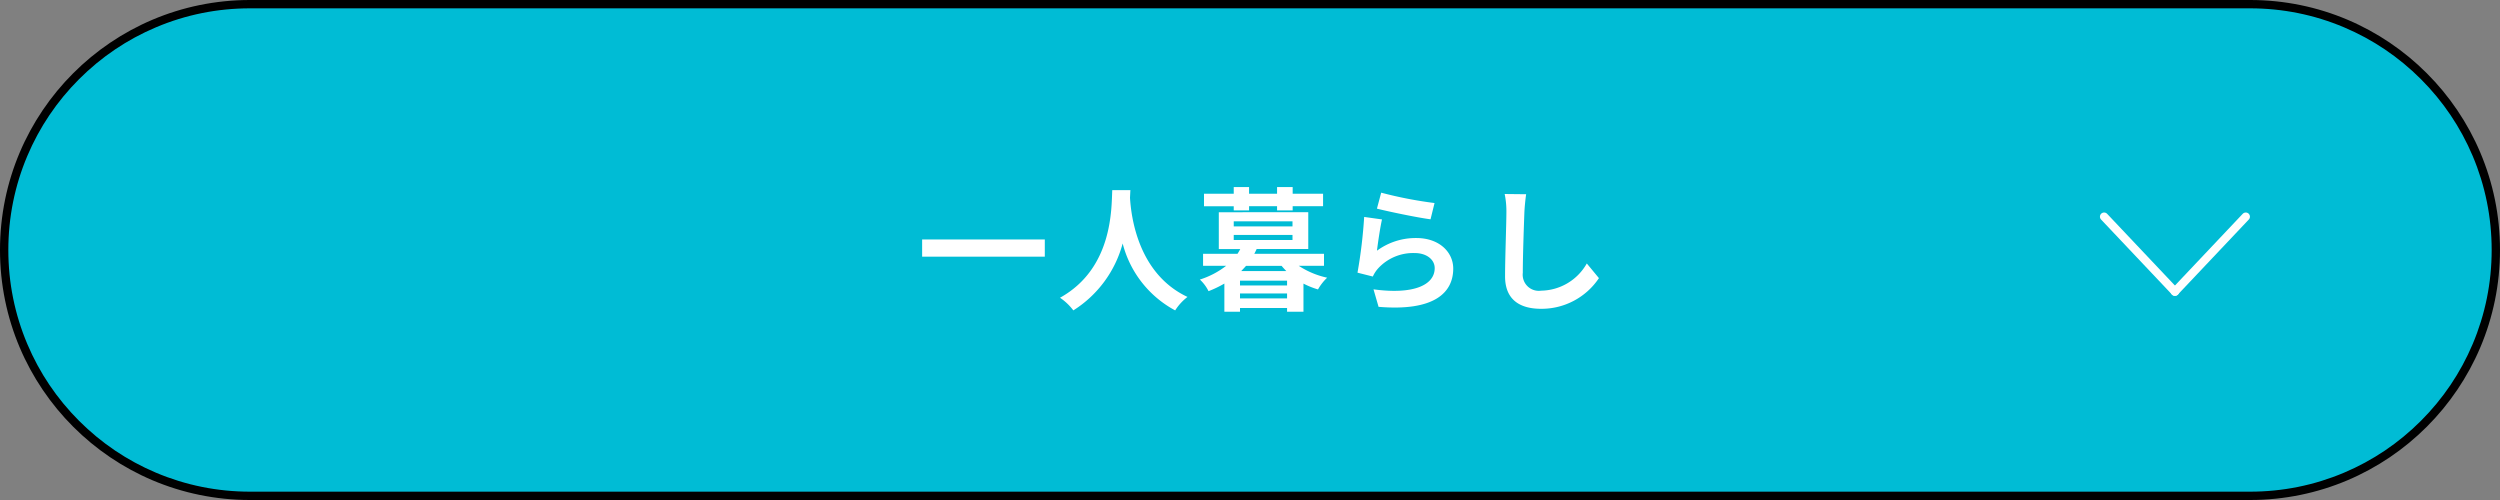
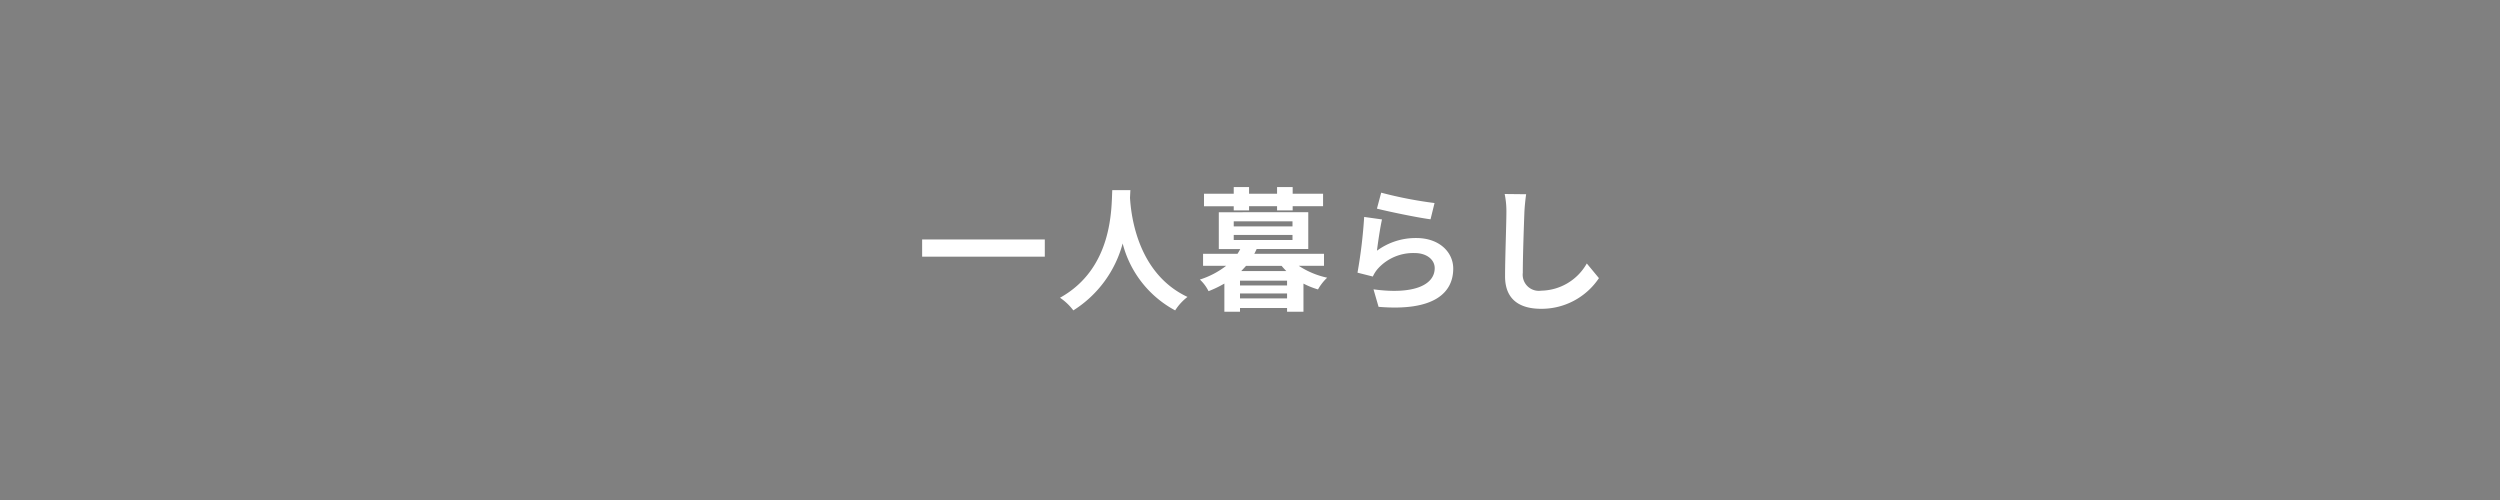
<svg xmlns="http://www.w3.org/2000/svg" width="300" height="60" viewBox="0 0 300 60">
  <rect x="0" y="0" width="300" height="60" fill="#808080" stroke="none" />
  <g id="グループ_7605" data-name="グループ 7605" transform="translate(-223 -707)">
    <g id="パス_518" data-name="パス 518" transform="translate(223 707)" fill="#00bcd5">
-       <path d="M 270 59.5 L 30 59.5 C 26.017 59.5 22.154 58.72 18.517 57.182 C 15.005 55.696 11.85 53.569 9.14 50.86 C 6.431 48.15 4.304 44.995 2.818 41.483 C 1.28 37.846 0.5 33.983 0.5 30 C 0.5 26.017 1.28 22.154 2.818 18.517 C 4.304 15.005 6.431 11.85 9.14 9.14 C 11.85 6.431 15.005 4.304 18.517 2.818 C 22.154 1.28 26.017 0.5 30 0.5 L 270 0.5 C 273.983 0.5 277.846 1.28 281.483 2.818 C 284.995 4.304 288.15 6.431 290.86 9.14 C 293.569 11.85 295.696 15.005 297.182 18.517 C 298.72 22.154 299.5 26.017 299.5 30 C 299.5 33.983 298.72 37.846 297.182 41.483 C 295.696 44.995 293.569 48.15 290.86 50.86 C 288.15 53.569 284.995 55.696 281.483 57.182 C 277.846 58.72 273.983 59.5 270 59.5 Z" stroke="none" />
-       <path d="M 30 1 C 26.085 1 22.287 1.767 18.712 3.279 C 15.259 4.739 12.158 6.83 9.494 9.494 C 6.83 12.158 4.739 15.259 3.279 18.712 C 1.767 22.287 1 26.085 1 30 C 1 33.915 1.767 37.713 3.279 41.288 C 4.739 44.741 6.83 47.842 9.494 50.506 C 12.158 53.17 15.259 55.261 18.712 56.721 C 22.287 58.233 26.085 59 30 59 L 270 59 C 273.915 59 277.713 58.233 281.288 56.721 C 284.741 55.261 287.842 53.17 290.506 50.506 C 293.17 47.842 295.261 44.741 296.721 41.288 C 298.233 37.713 299 33.915 299 30 C 299 26.085 298.233 22.287 296.721 18.712 C 295.261 15.259 293.17 12.158 290.506 9.494 C 287.842 6.83 284.741 4.739 281.288 3.279 C 277.713 1.767 273.915 1 270 1 L 30 1 M 30 0 L 270 0 C 286.569 0 300 13.431 300 30 C 300 46.569 286.569 60 270 60 L 30 60 C 13.431 60 0 46.569 0 30 C 0 13.431 13.431 0 30 0 Z" stroke="none" fill="#000" />
-     </g>
+       </g>
    <path id="パス_8460" data-name="パス 8460" d="M.656-7.264V-5.2h14.72V-7.264Zm22.816-5.92c-.112,2.112.112,9.376-6.272,12.912a6.668,6.668,0,0,1,1.6,1.52,13.663,13.663,0,0,0,5.92-8.032,12.688,12.688,0,0,0,6.3,8.032A6.254,6.254,0,0,1,32.5-.368c-5.968-2.8-6.768-9.7-6.9-11.9.016-.336.032-.656.048-.912Zm14.576,2.432h1.84v-.5h3.36v.5H45.12v-.5h3.648v-1.5H45.12v-.8H43.248v.8h-3.36v-.8h-1.84v.8H34.48v1.5h3.568Zm.9,7.28c.192-.208.384-.4.576-.624h4.272c.176.224.368.416.56.624ZM38.8-.192V-.784h5.648v.592Zm5.648-1.552H38.8V-2.32h5.648Zm-6.4-6.064H45.1V-7.2H38.048Zm0-1.632H45.1v.608H38.048ZM48.88-4.1v-1.44H40.512c.112-.192.192-.384.288-.576h6.192v-4.416H36.256v4.416h2.576a5.365,5.365,0,0,1-.336.576H34.368V-4.1h2.768a10.18,10.18,0,0,1-3.152,1.648,4.735,4.735,0,0,1,1.04,1.392,13.154,13.154,0,0,0,1.9-.912V1.408H38.8V.96h5.648v.448h1.968V-1.968a9.7,9.7,0,0,0,1.744.7,5.884,5.884,0,0,1,1.1-1.408A10.082,10.082,0,0,1,45.856-4.1Zm6.864-8.784-.512,1.92c1.248.32,4.816,1.072,6.432,1.28l.48-1.952A48.972,48.972,0,0,1,55.744-12.88Zm.1,3.216-2.144-.3a59.027,59.027,0,0,1-.8,6.688l1.84.464a3.876,3.876,0,0,1,.592-.928,5.7,5.7,0,0,1,4.448-1.888c1.392,0,2.384.768,2.384,1.808,0,2.032-2.544,3.2-7.344,2.544l.608,2.1c6.656.56,8.96-1.68,8.96-4.592,0-1.936-1.632-3.664-4.432-3.664a7.832,7.832,0,0,0-4.72,1.52C55.344-6.832,55.632-8.784,55.84-9.664Zm17.3-3.024L70.56-12.72a10.205,10.205,0,0,1,.208,2.16c0,1.376-.16,5.584-.16,7.728,0,2.736,1.7,3.888,4.32,3.888a8.282,8.282,0,0,0,6.944-3.68l-1.456-1.76A6.4,6.4,0,0,1,74.944-1.12a1.934,1.934,0,0,1-2.208-2.144c0-1.984.128-5.568.192-7.3C72.96-11.2,73.04-12.016,73.136-12.688Z" transform="translate(333 743)" fill="#fff" />
    <g id="グループ_100" data-name="グループ 100" transform="translate(5139.492 -200.5) rotate(90)">
-       <line id="線_106" data-name="線 106" y1="8.508" x2="9" transform="translate(933.5 4655.492)" fill="none" stroke="#fff" stroke-linecap="round" stroke-width="1" />
-       <line id="線_107" data-name="線 107" x1="9" y1="8.508" transform="translate(933.5 4647)" fill="none" stroke="#fff" stroke-linecap="round" stroke-width="1" />
-     </g>
+       </g>
  </g>
</svg>